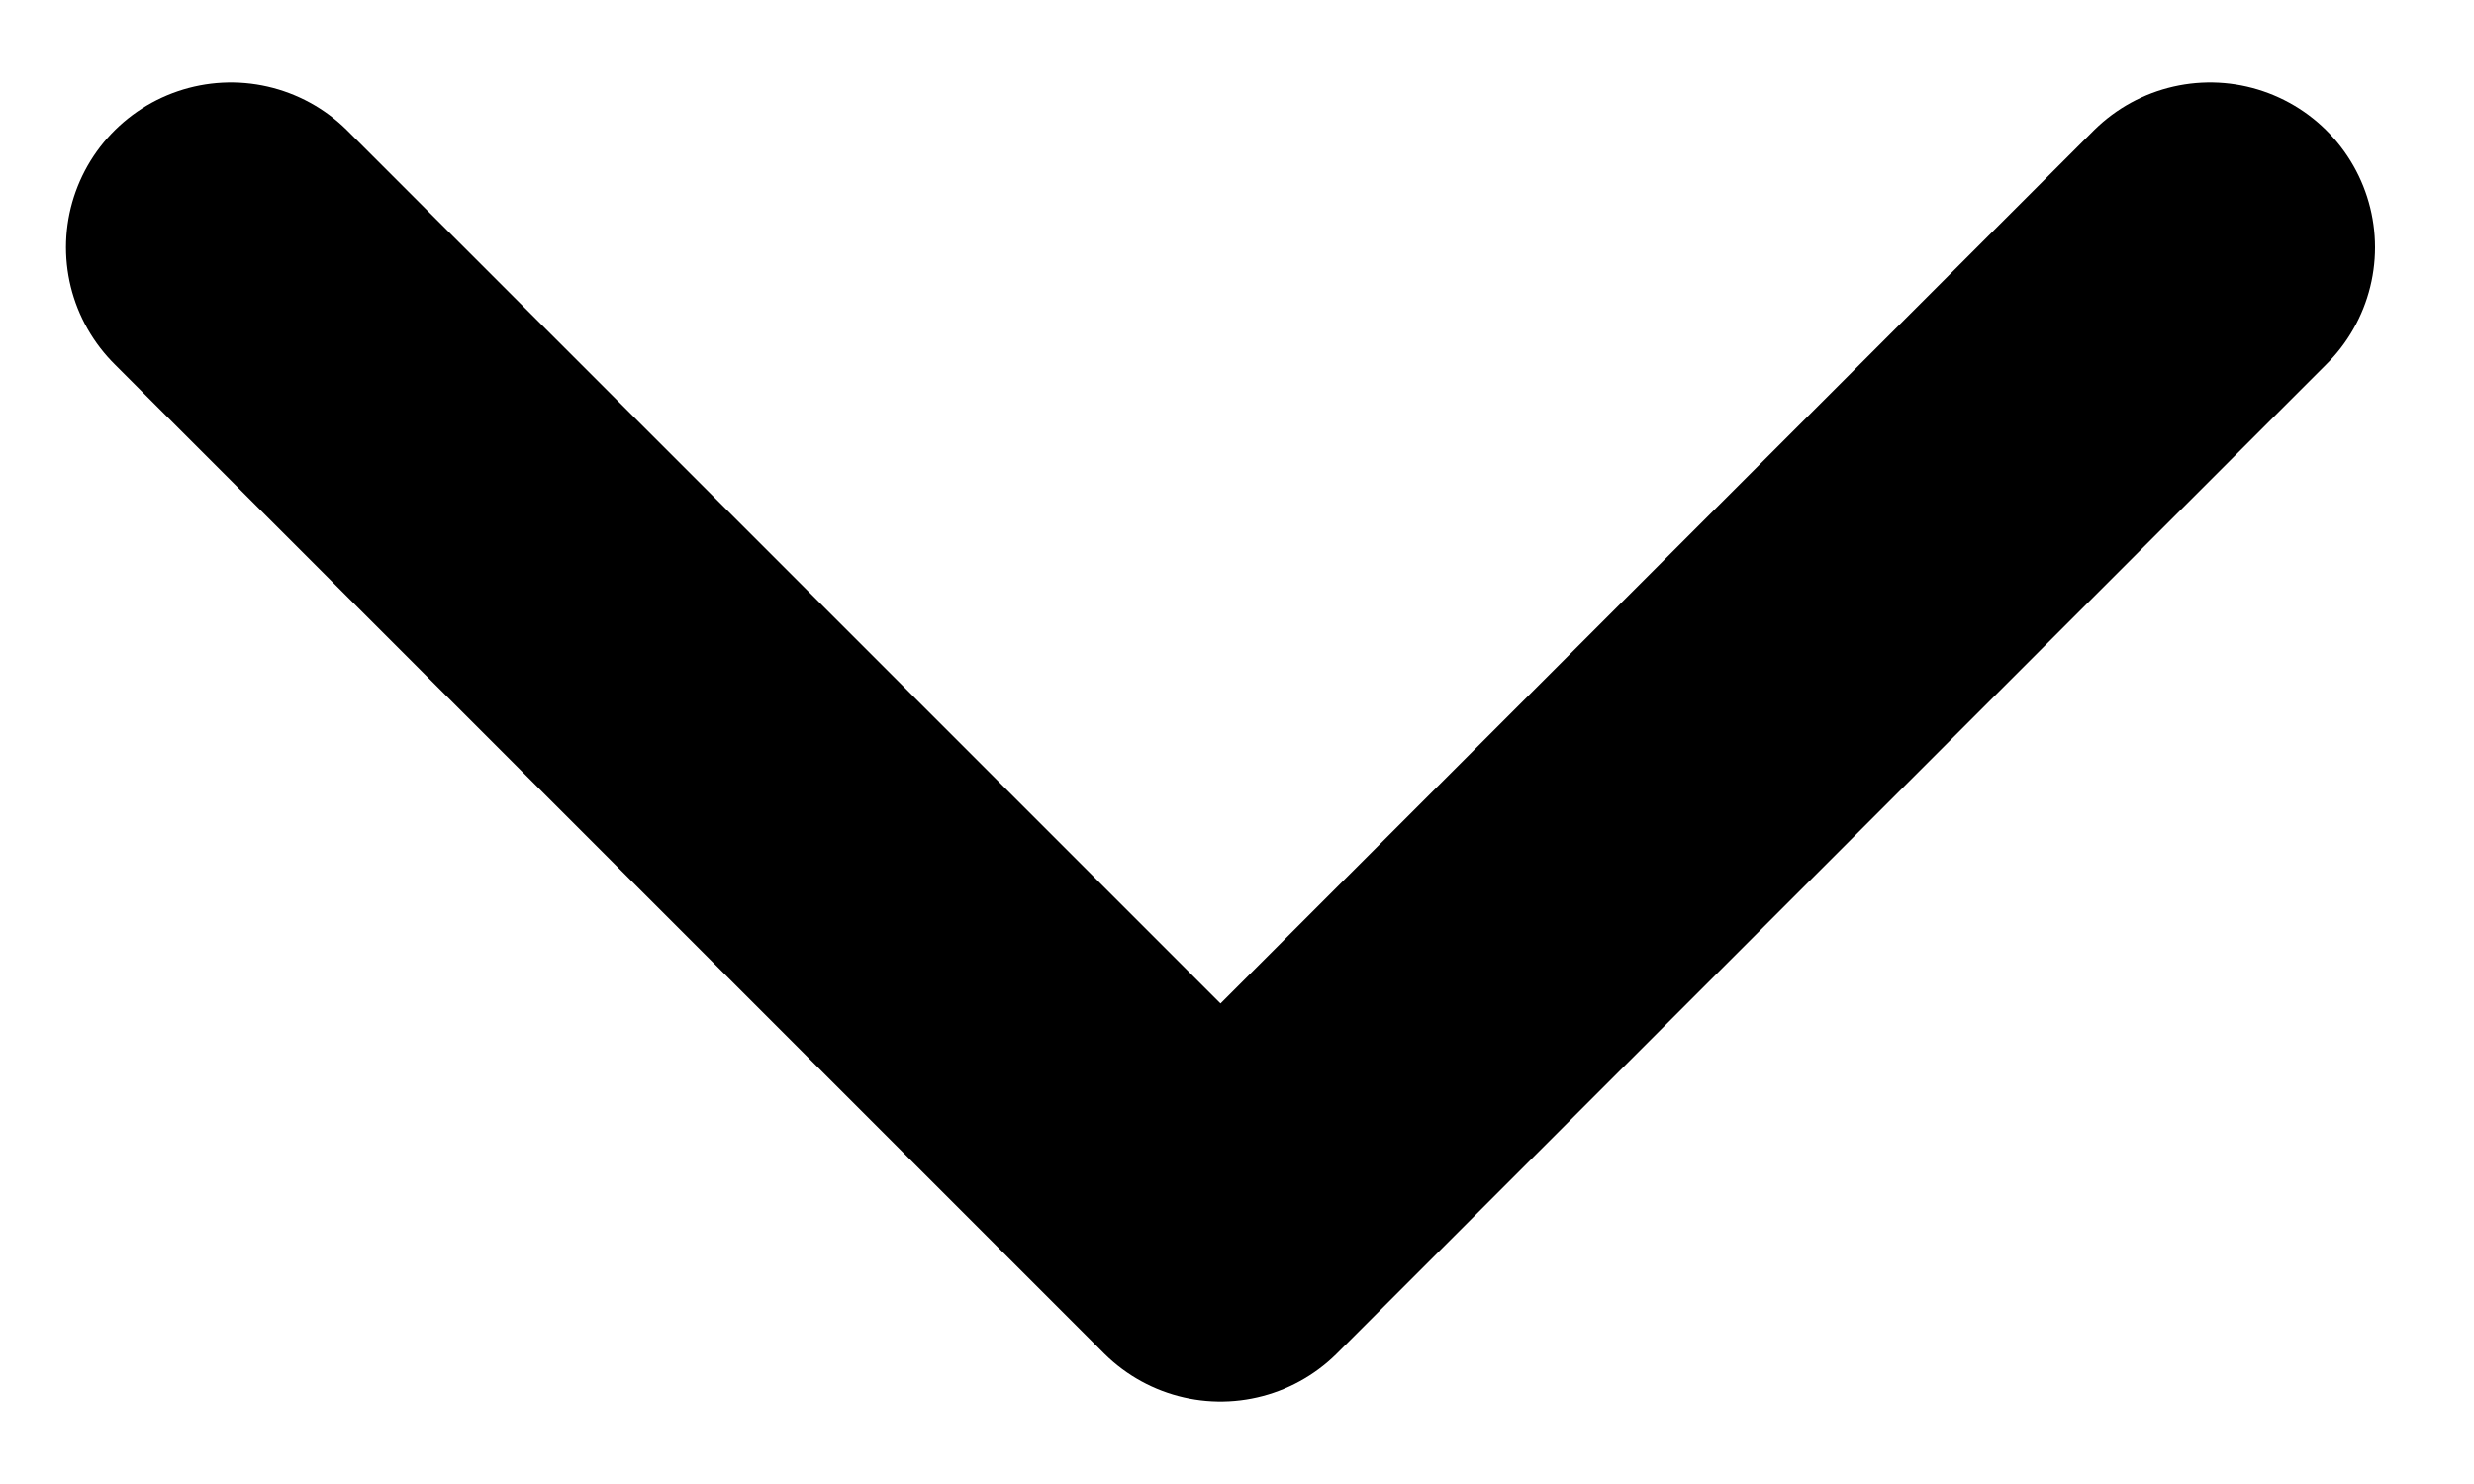
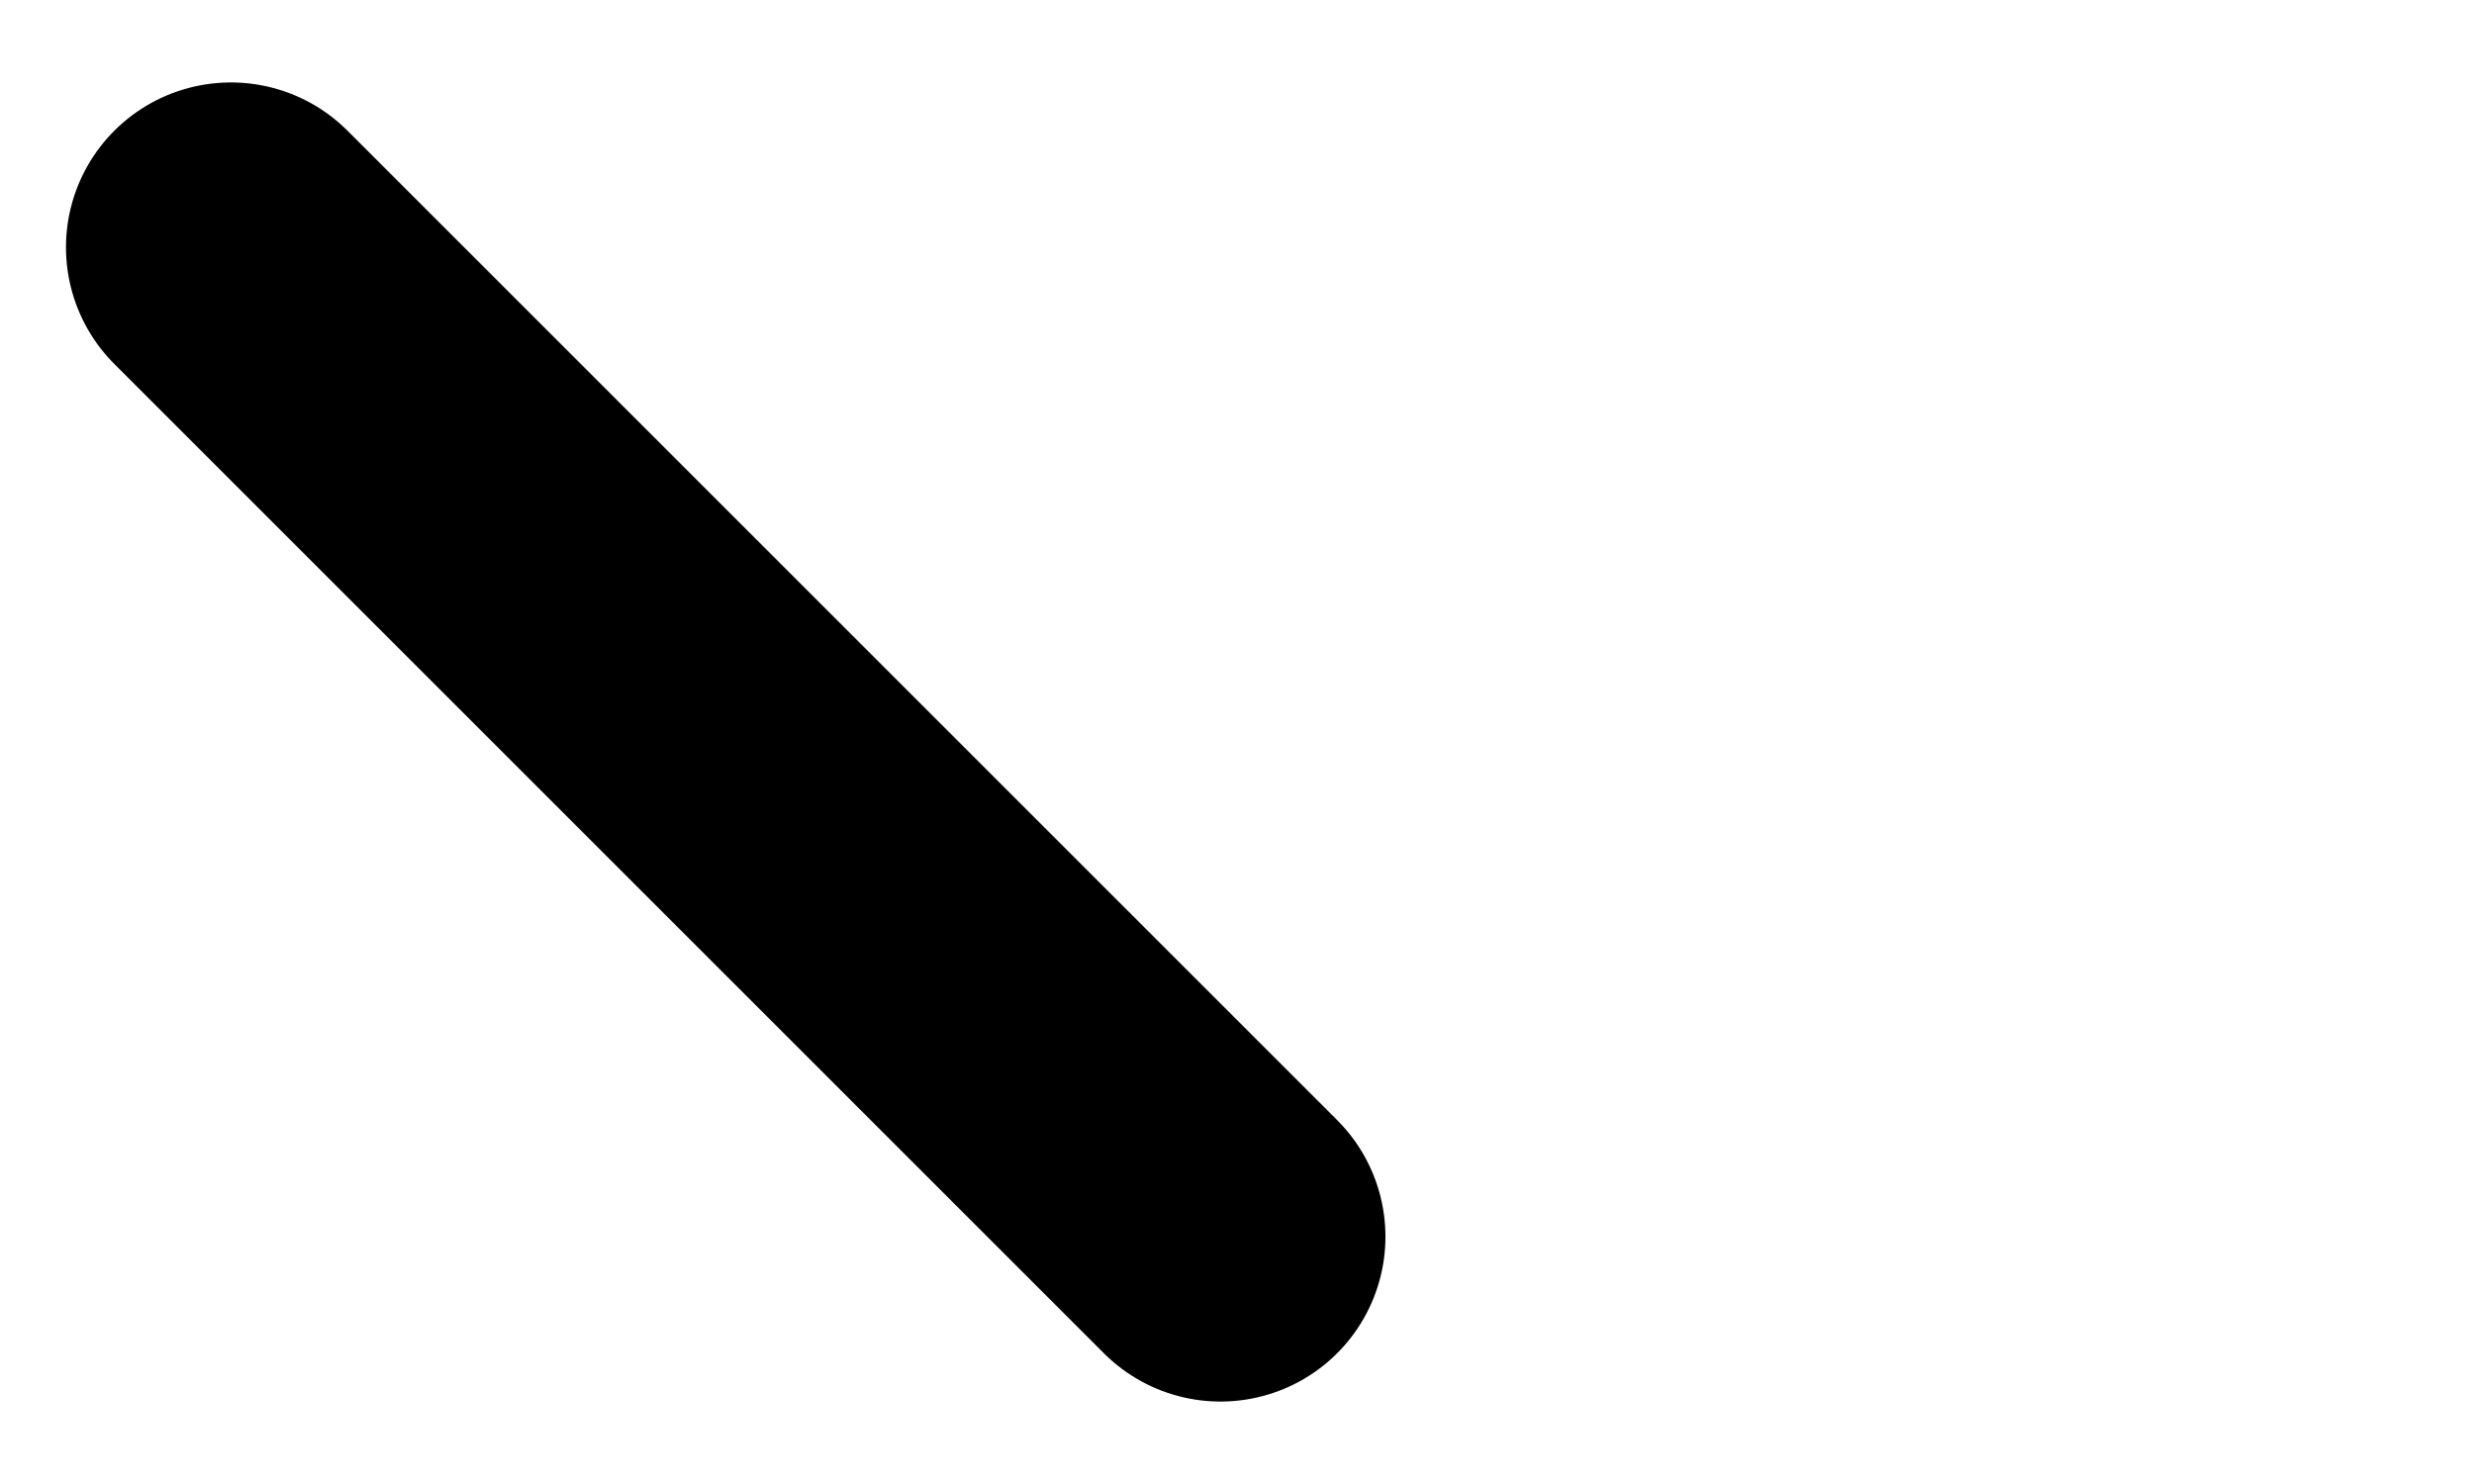
<svg xmlns="http://www.w3.org/2000/svg" width="15" height="9" viewBox="0 0 15 9" fill="none">
-   <path d="M1.4 1.5L7.4 7.5L13.4 1.5" stroke="black" stroke-width="2" stroke-linecap="round" stroke-linejoin="round" />
+   <path d="M1.4 1.5L7.4 7.5" stroke="black" stroke-width="2" stroke-linecap="round" stroke-linejoin="round" />
</svg>